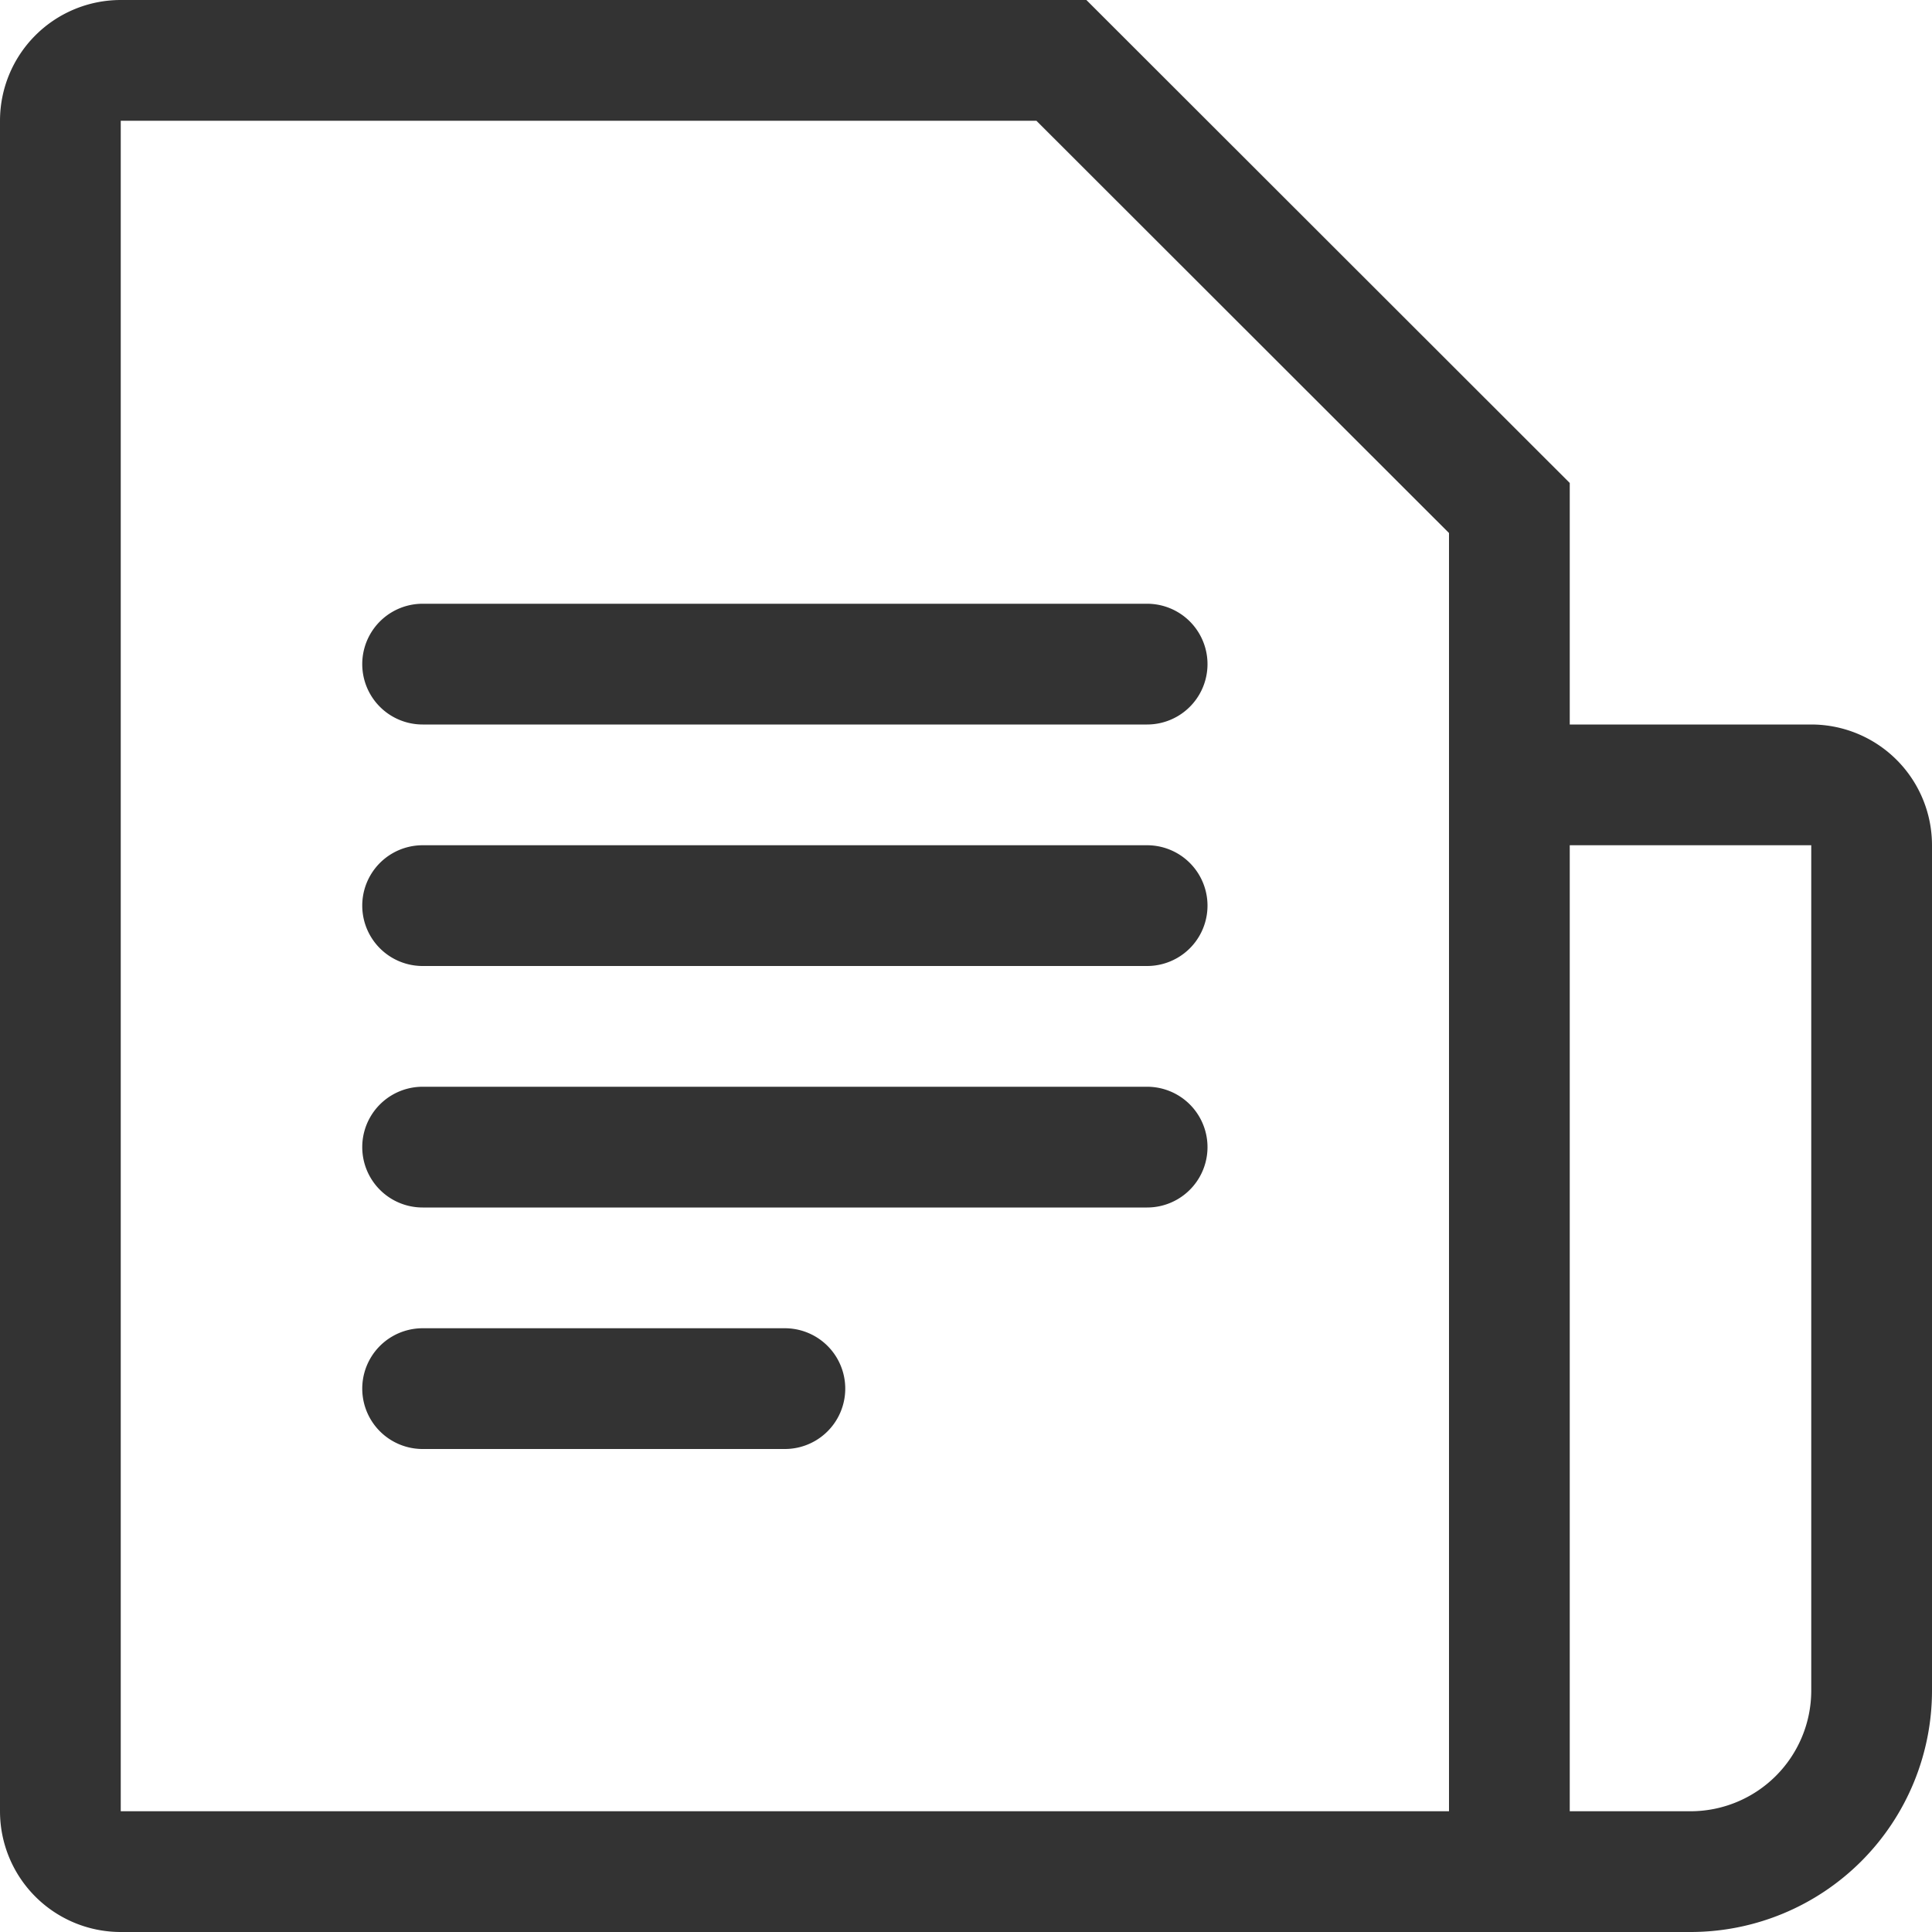
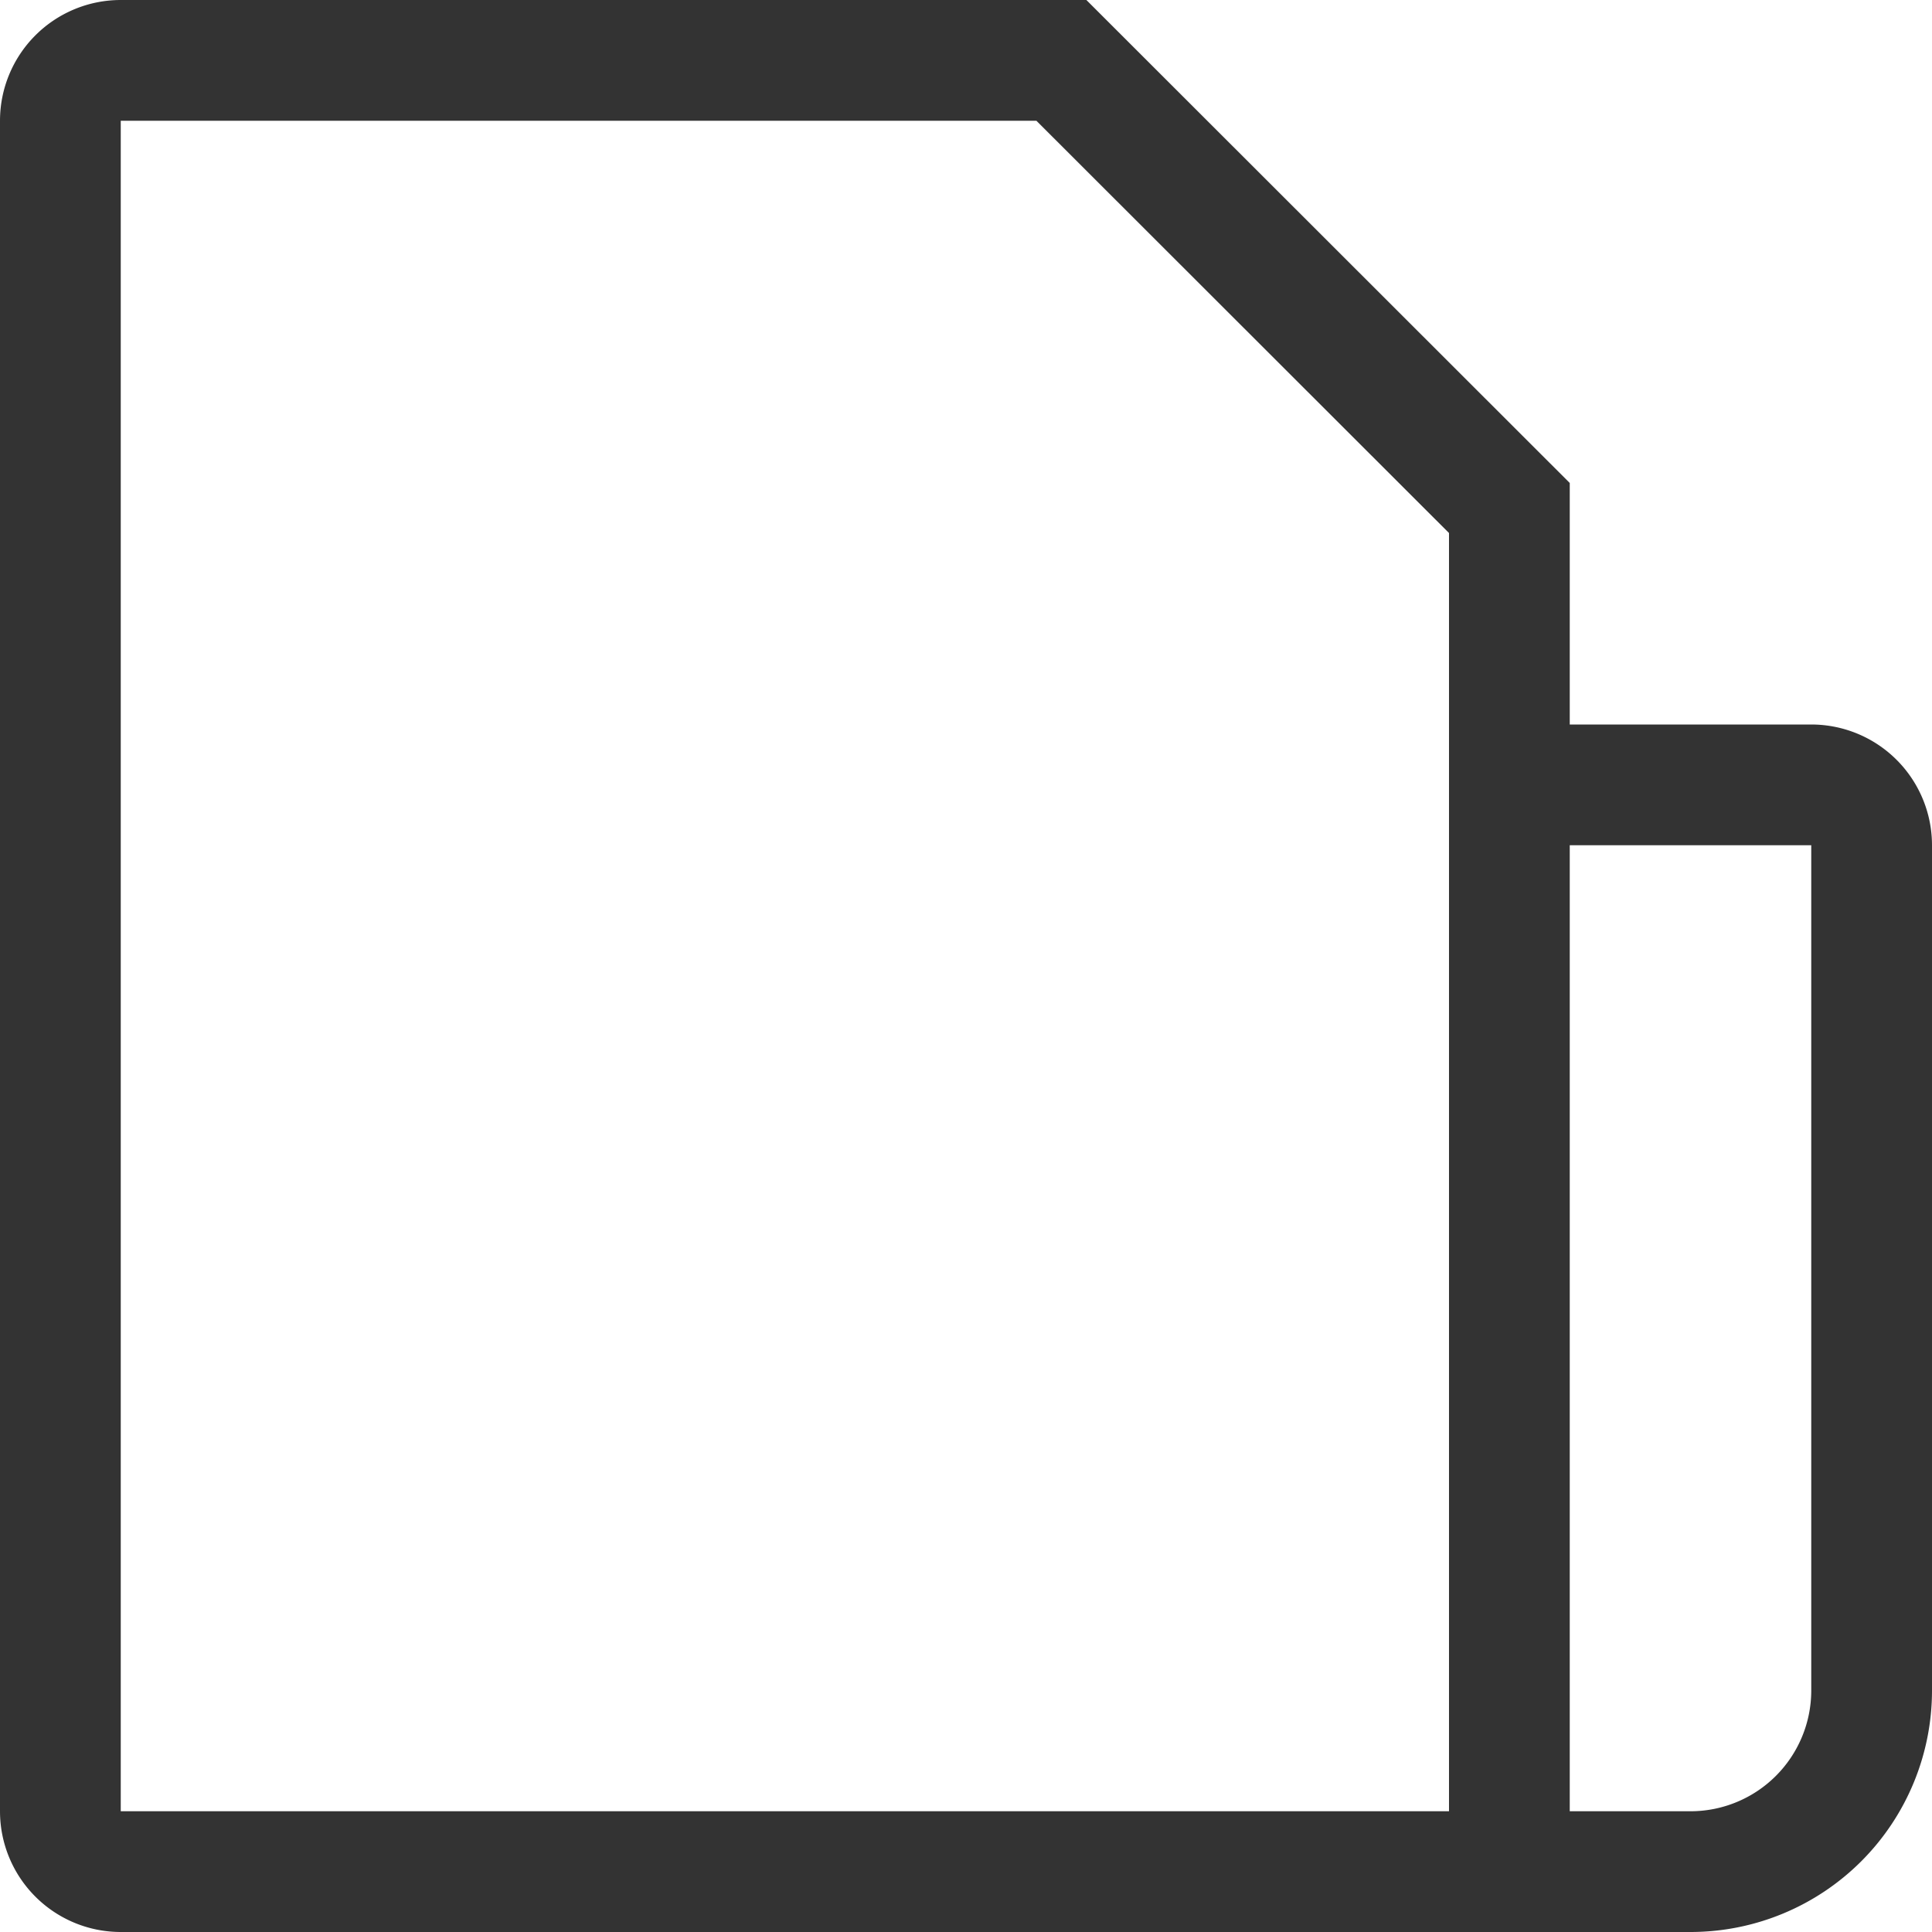
<svg xmlns="http://www.w3.org/2000/svg" width="16" height="16">
  <g fill="none" fill-rule="evenodd">
    <path stroke="#333333" d="M12.5 15.5V4.207L8.79.5H1a.5.5 0 00-.5.5v14a.5.5 0 00.5.5h11.5zm0-9v9H14a1.5 1.5 0 001.5-1.5V7a.5.5 0 00-.5-.5h-2.5z" />
-     <path fill="#333333" d="M3.5 5h6a.5.5 0 010 1h-6a.5.5 0 010-1zm0 2h6a.5.5 0 010 1h-6a.5.5 0 010-1zm0 2h6a.5.5 0 010 1h-6a.5.5 0 010-1zm0 2h3a.5.5 0 110 1h-3a.5.5 0 110-1z" />
  </g>
</svg>